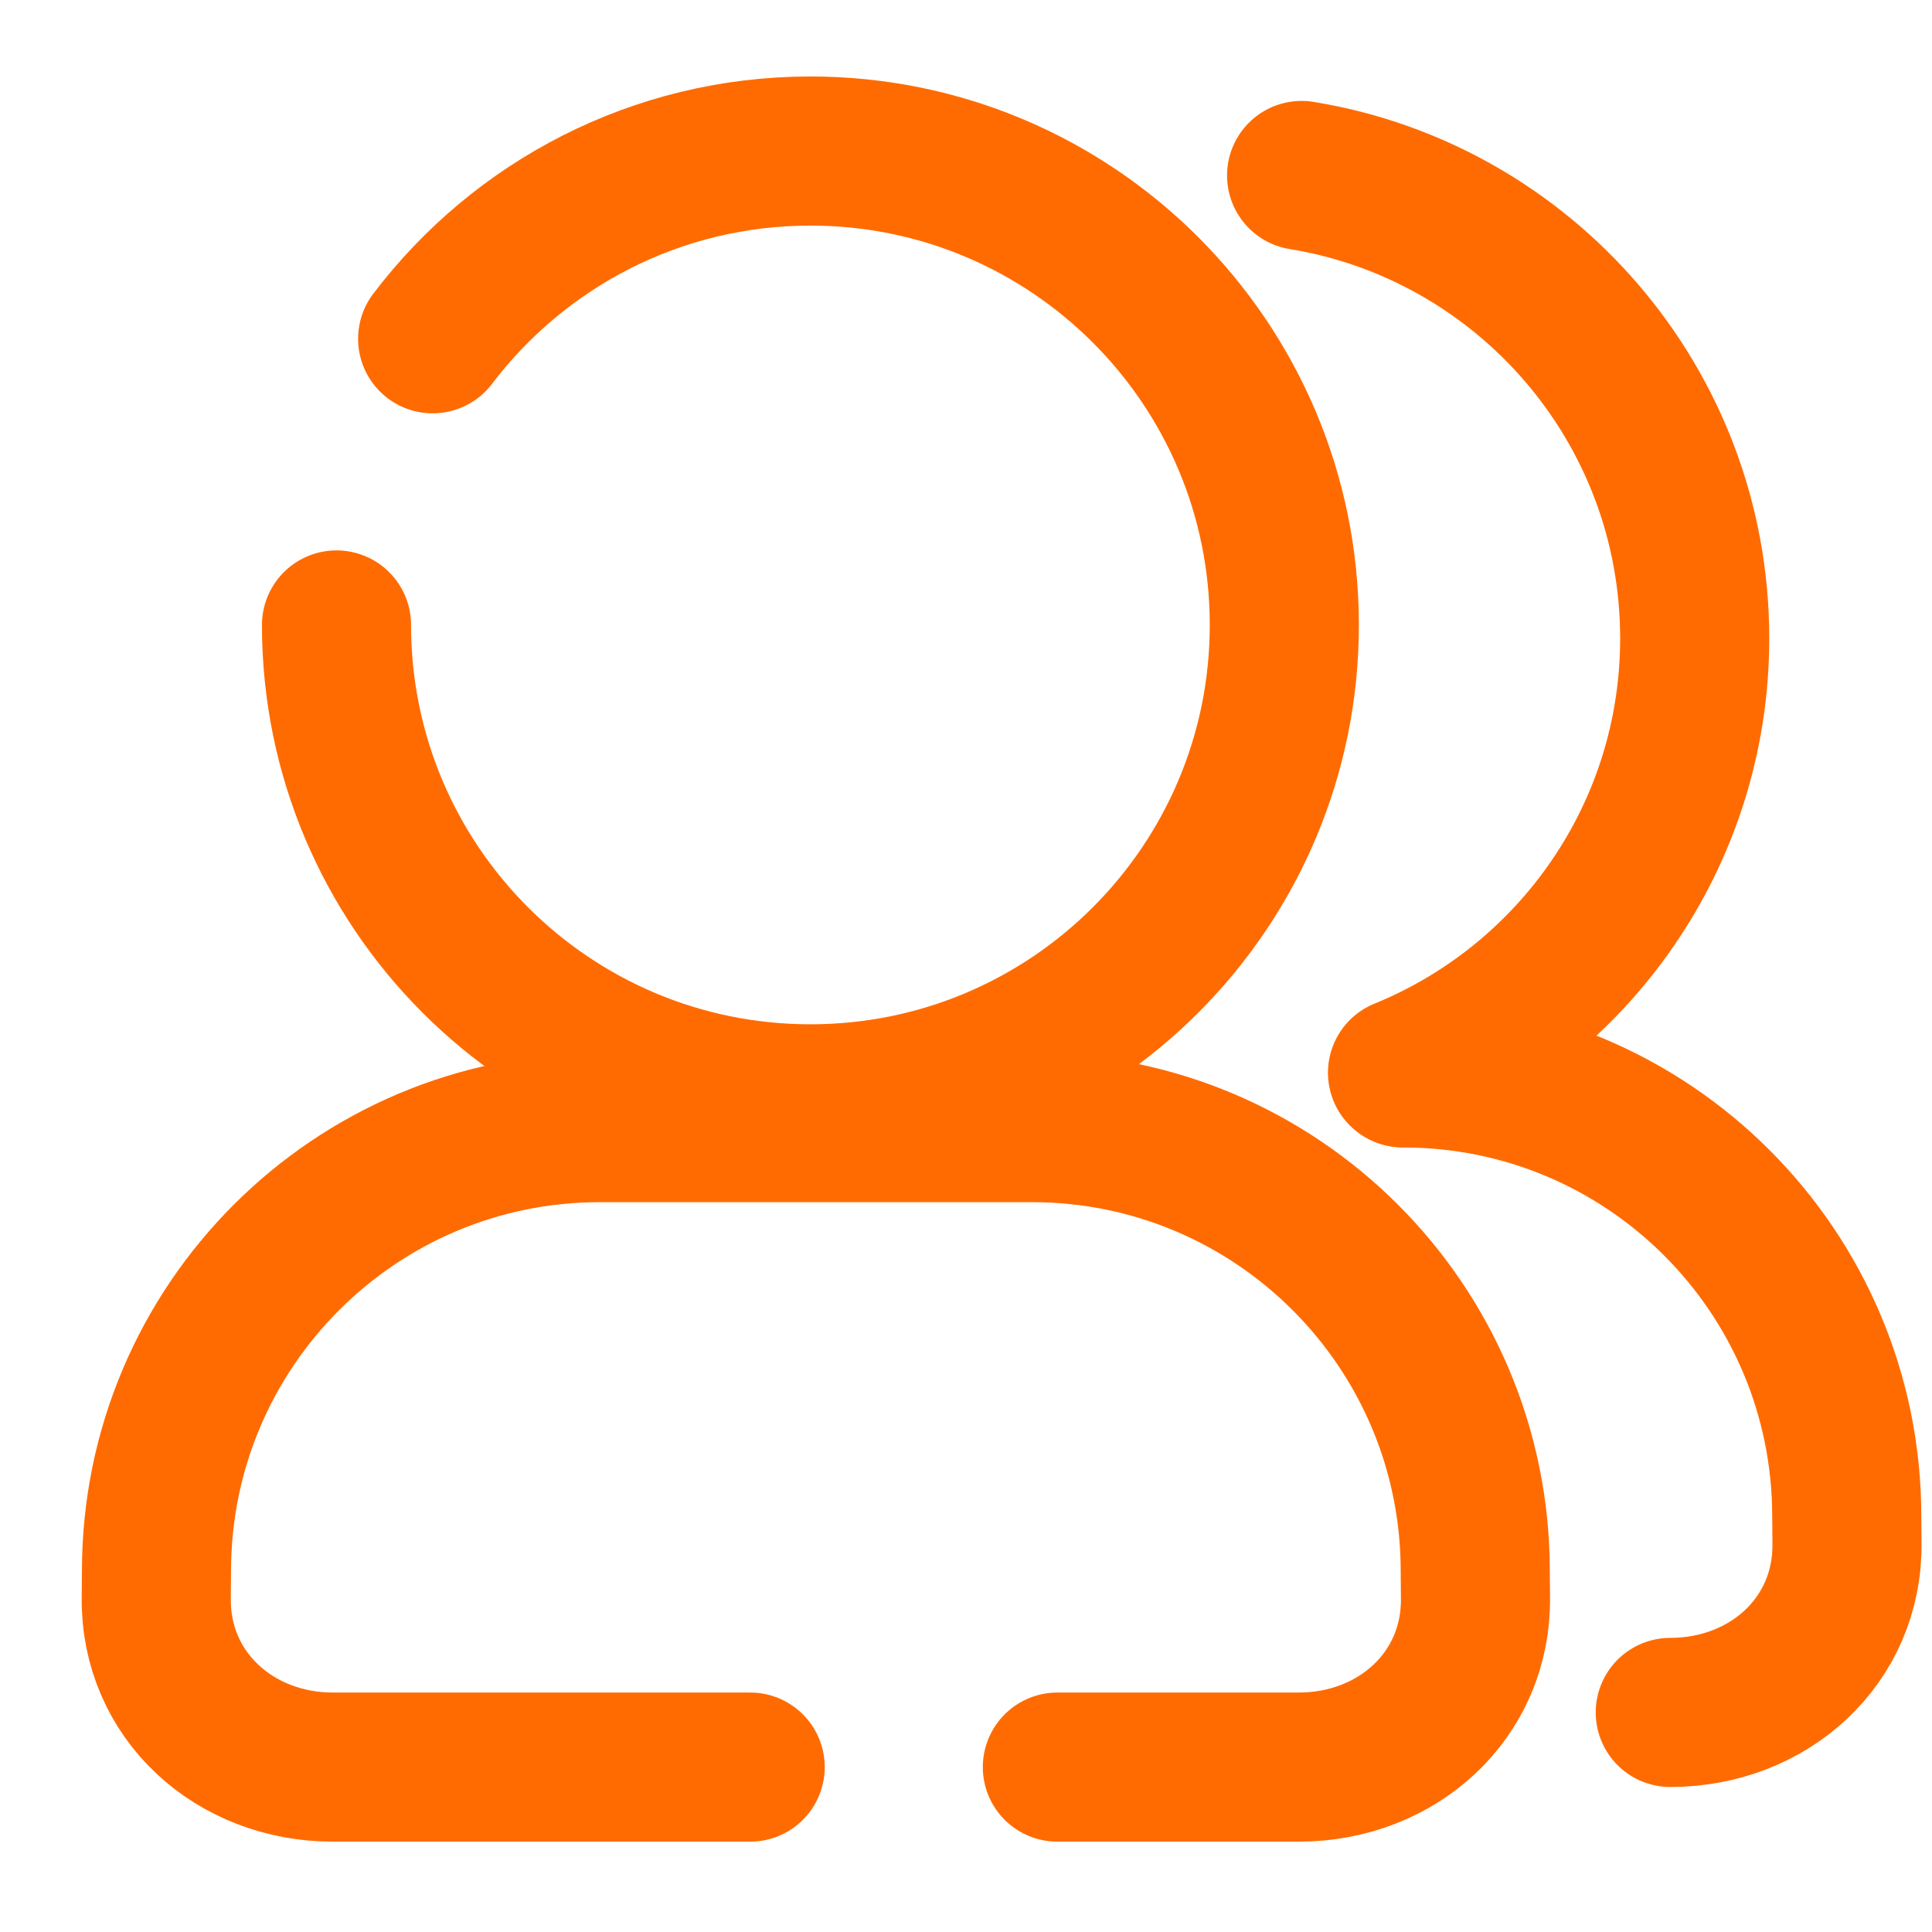
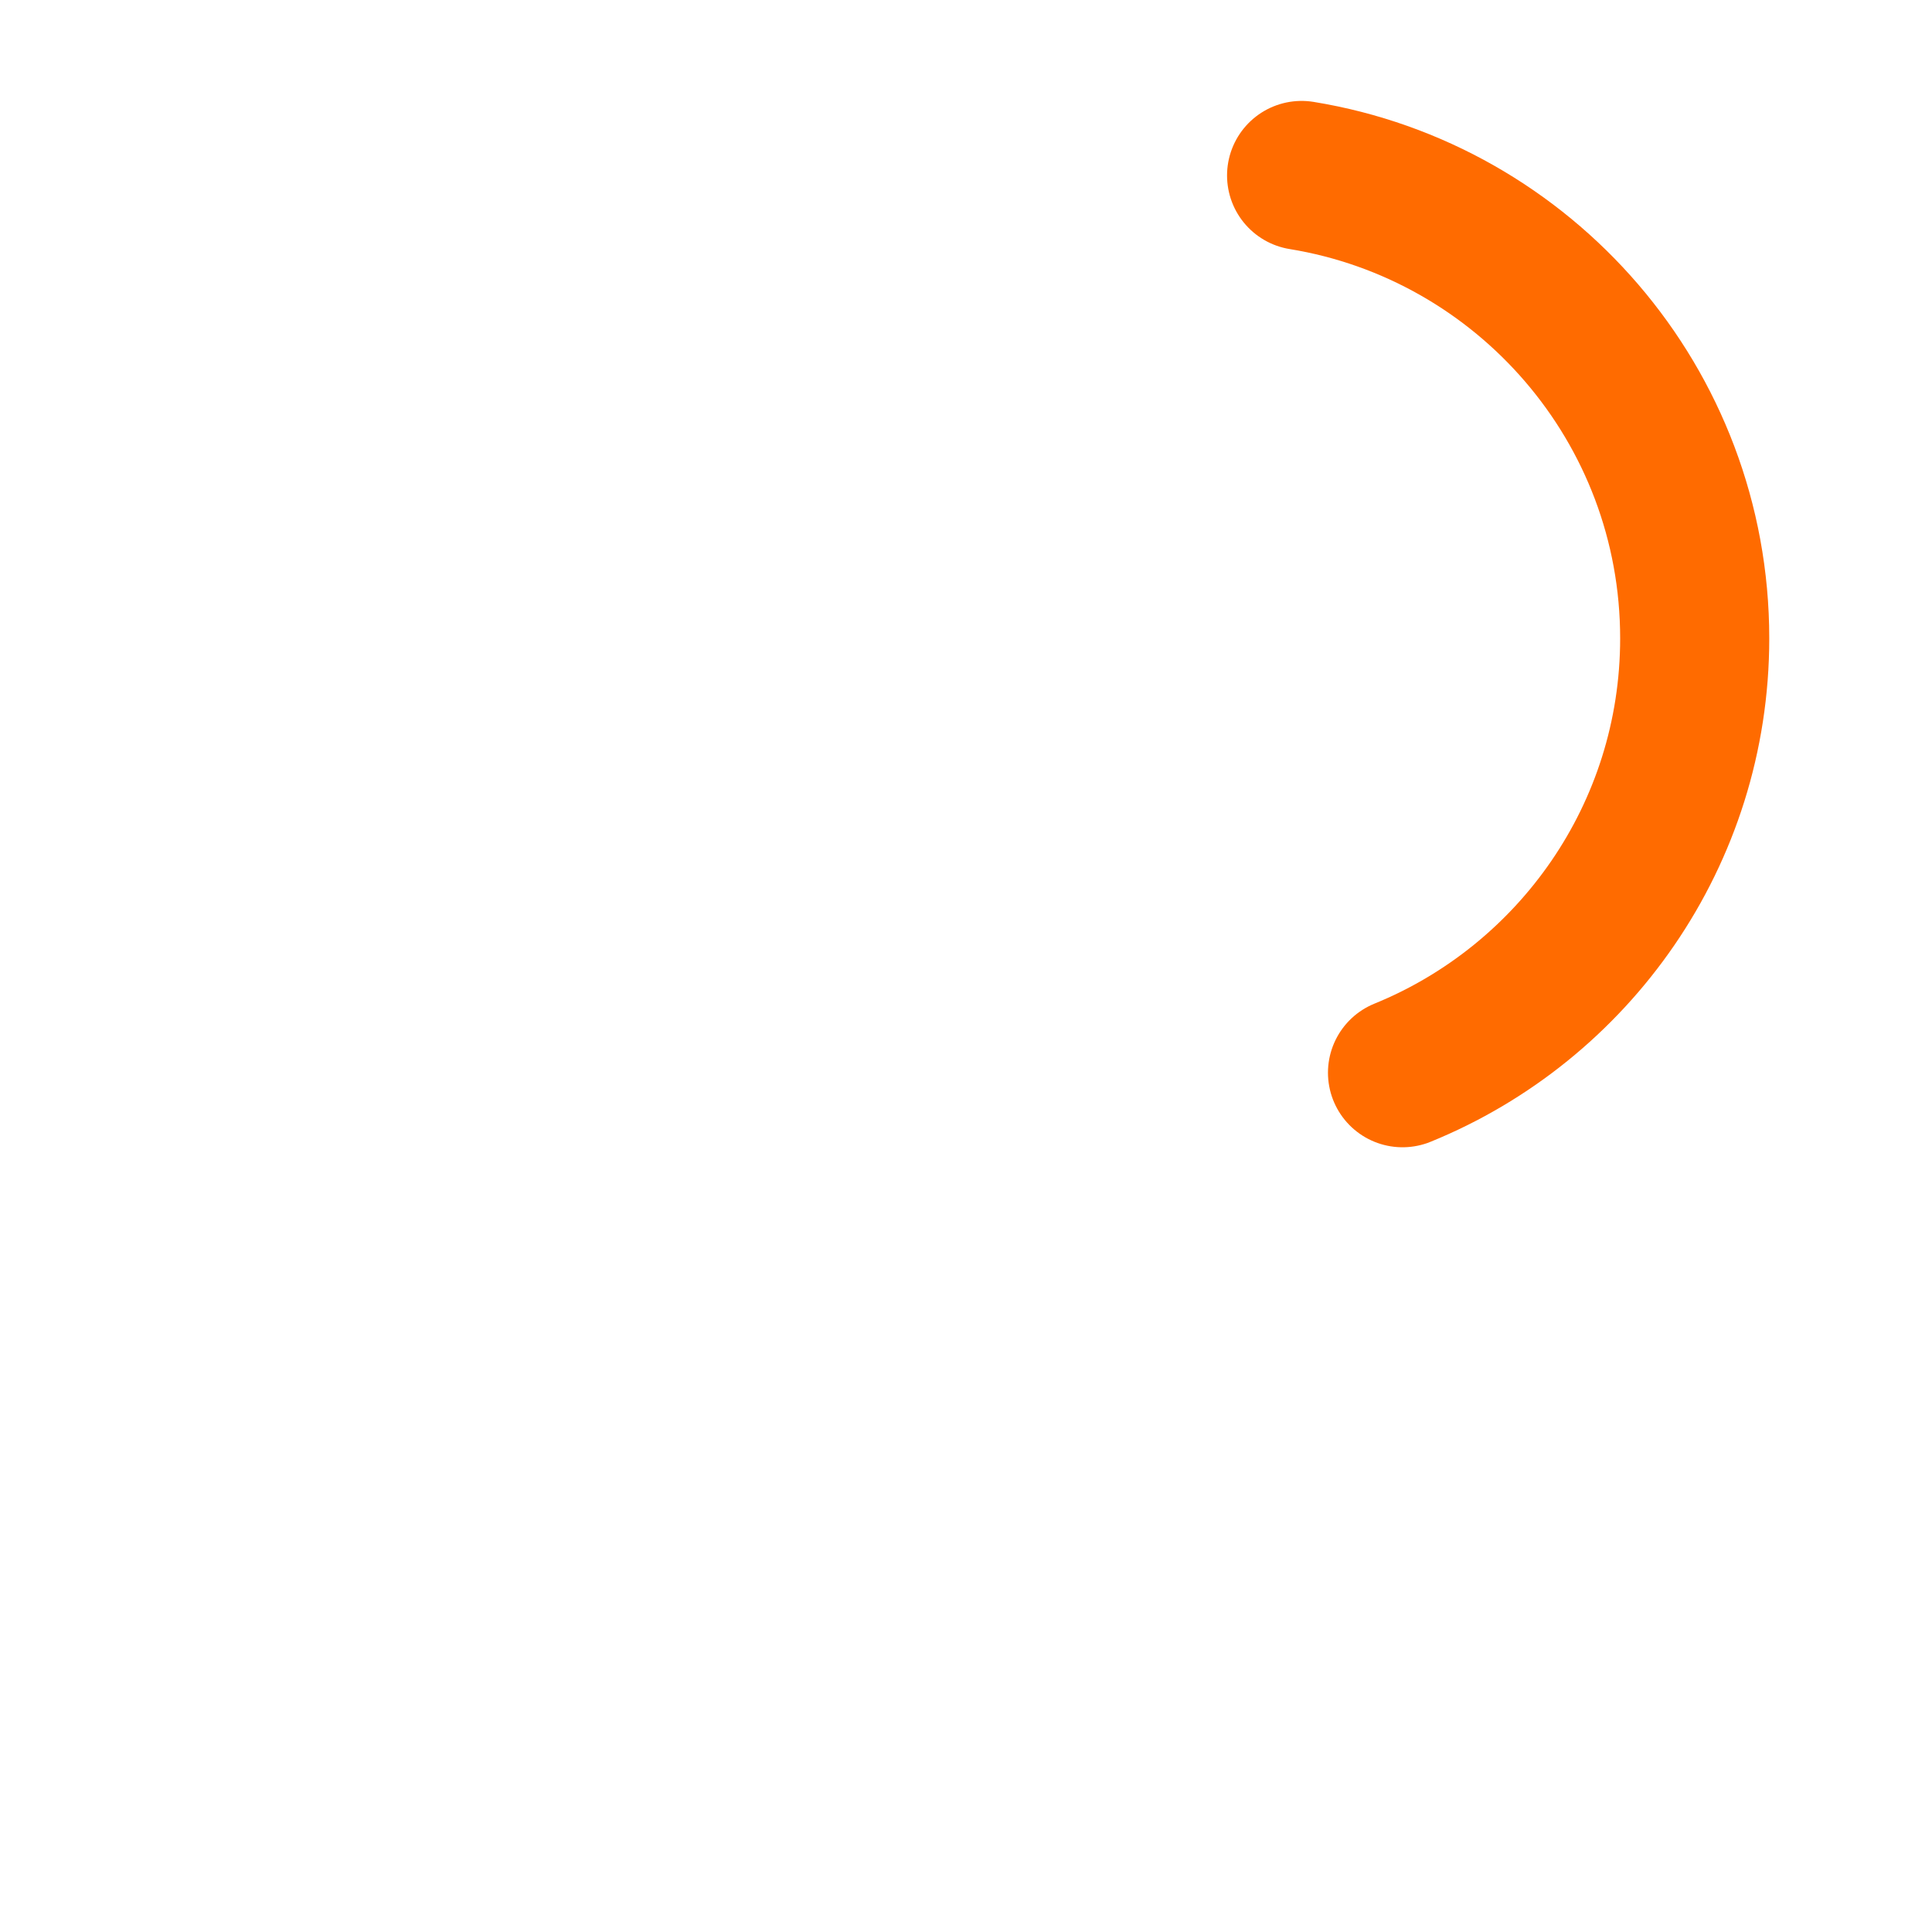
<svg xmlns="http://www.w3.org/2000/svg" width="17" height="17" viewBox="0 0 17 17" fill="none">
-   <path d="M2.961 5.499C2.961 7.802 4.828 9.669 7.131 9.669C9.434 9.669 11.301 7.802 11.301 5.499C11.301 3.196 9.434 1.329 7.131 1.329C5.774 1.329 4.569 1.977 3.807 2.981" stroke="#FF6B00" stroke-width="1.312" stroke-linecap="round" stroke-linejoin="round" />
-   <path d="M6.601 15.549H2.93C2.066 15.549 1.364 14.921 1.375 14.057C1.376 13.979 1.377 13.901 1.377 13.824C1.377 11.669 3.124 9.922 5.279 9.922H9.079C11.234 9.922 12.981 11.669 12.981 13.824C12.981 13.901 12.982 13.979 12.983 14.057C12.994 14.921 12.292 15.549 11.428 15.549H9.304" stroke="#FF6B00" stroke-width="1.312" stroke-linecap="round" stroke-linejoin="round" />
-   <path d="M12.348 9.441C14.503 9.441 16.25 11.188 16.25 13.344C16.25 13.421 16.251 13.499 16.252 13.577C16.263 14.441 15.561 15.068 14.697 15.068" stroke="#FF6B00" stroke-width="1.312" stroke-linecap="round" stroke-linejoin="round" />
  <path d="M12.341 9.439C13.849 8.825 14.912 7.345 14.912 5.617C14.912 3.565 13.414 1.863 11.453 1.544" stroke="#FF6B00" stroke-width="1.312" stroke-linecap="round" stroke-linejoin="round" />
</svg>